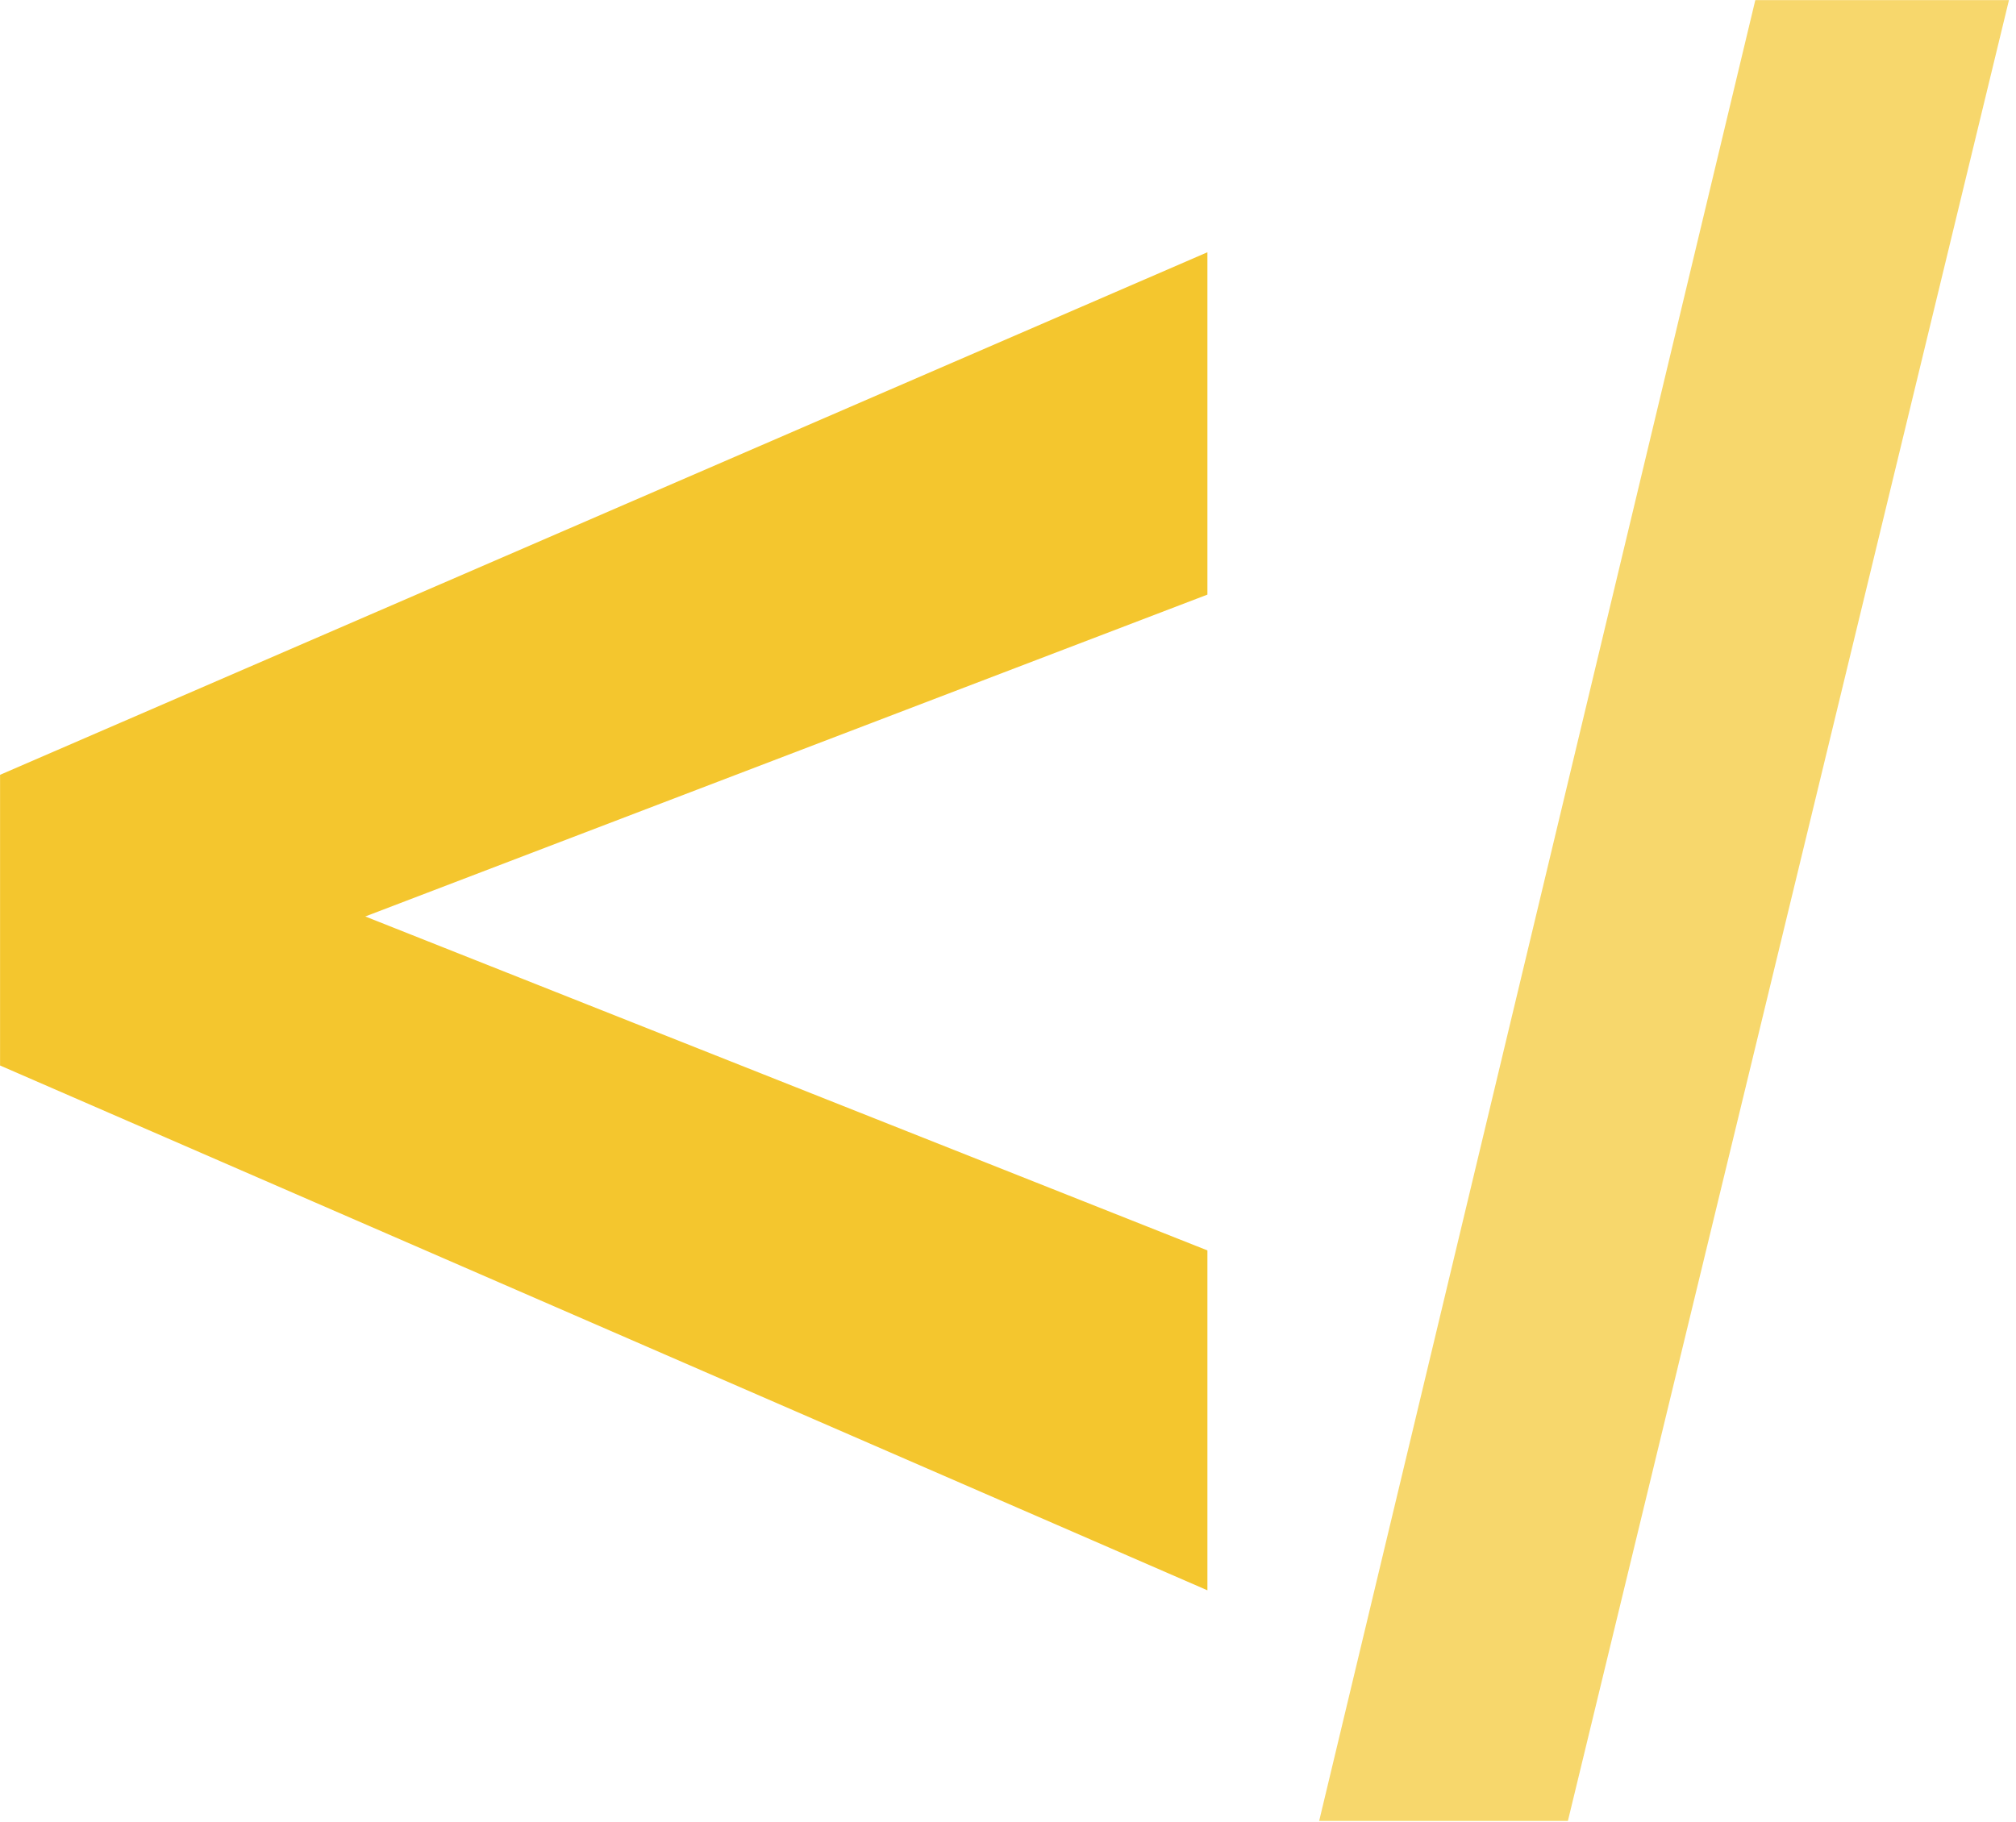
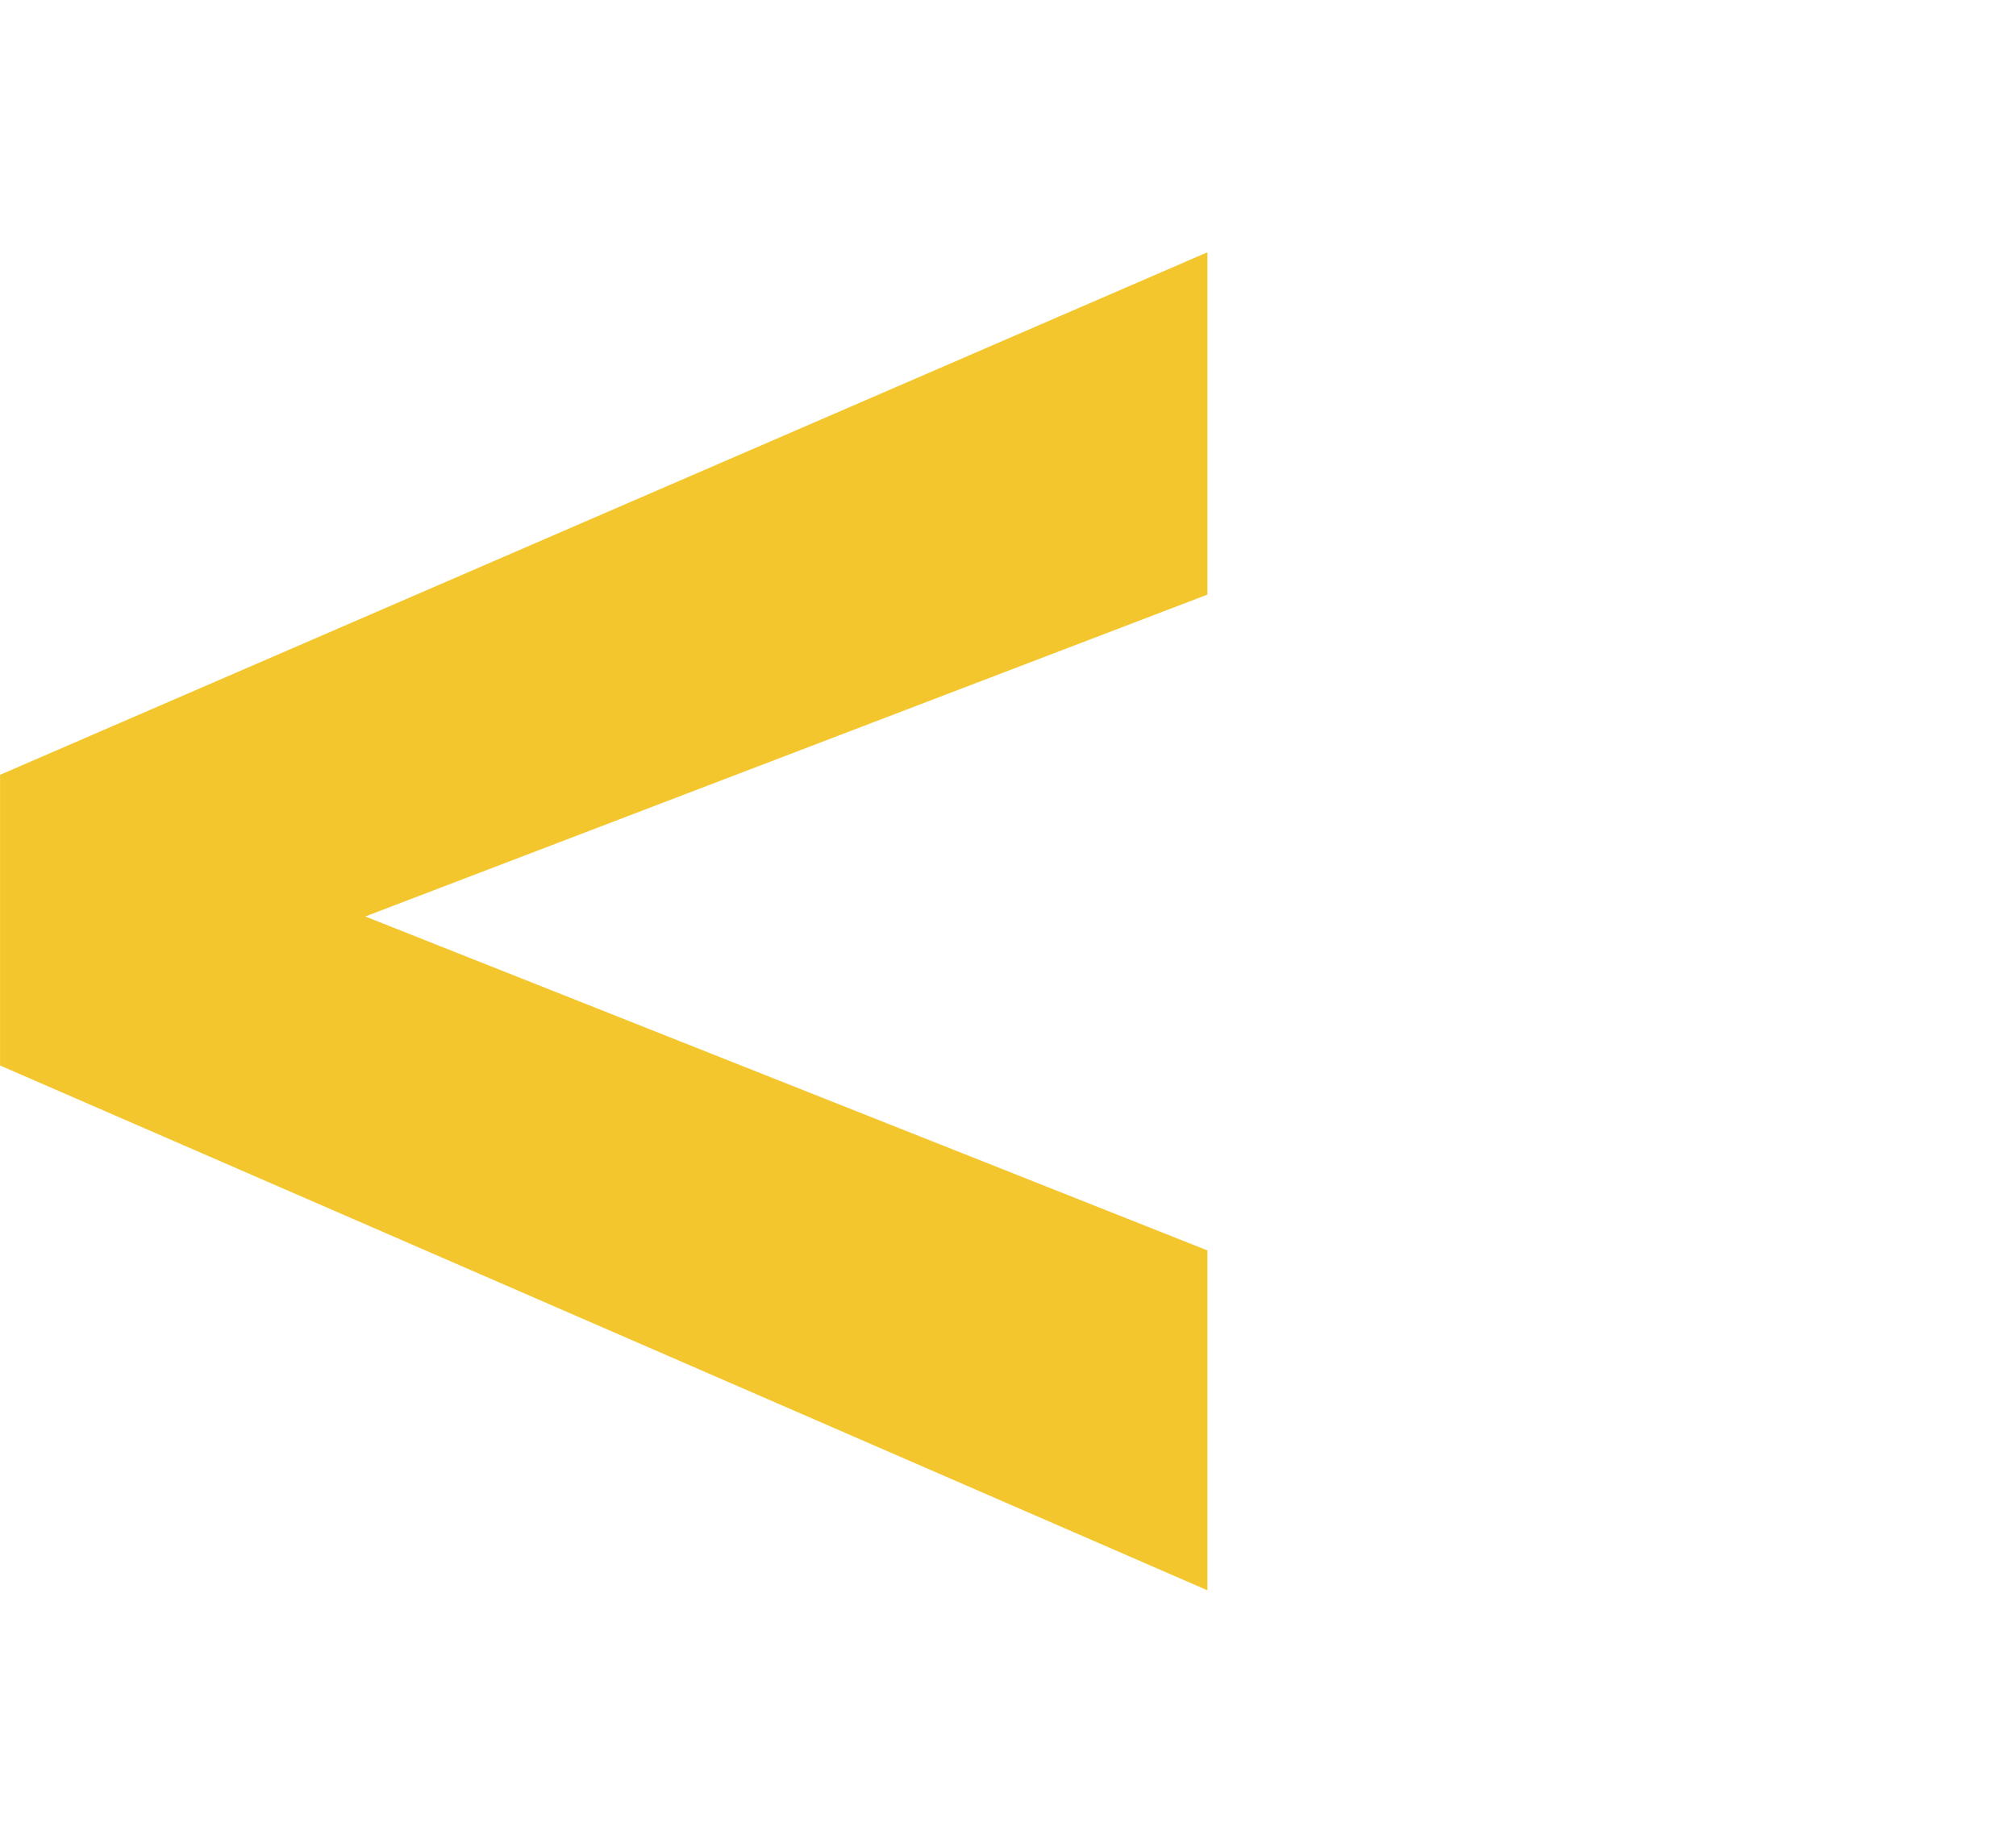
<svg xmlns="http://www.w3.org/2000/svg" width="100%" height="100%" viewBox="0 0 146 132" version="1.1" xml:space="preserve" style="fill-rule:evenodd;clip-rule:evenodd;stroke-linejoin:round;stroke-miterlimit:2;">
  <g transform="matrix(14.85,-3.7317e-21,-3.61219e-21,14.85,-8.267,129.738)">
    <g>
      <g>
        <path d="M6.445,-0.979L0.557,-3.539L0.557,-4.957L6.445,-7.506L6.445,-5.836L2.338,-4.266L6.445,-2.637L6.445,-0.979Z" style="fill:rgb(244,198,46);fill-rule:nonzero;" />
-         <path d="M6.99,0.146L9.117,-8.736L10.354,-8.736L8.203,0.146L6.99,0.146Z" style="fill:rgb(244,198,46);fill-opacity:0.7;fill-rule:nonzero;" />
      </g>
    </g>
  </g>
</svg>